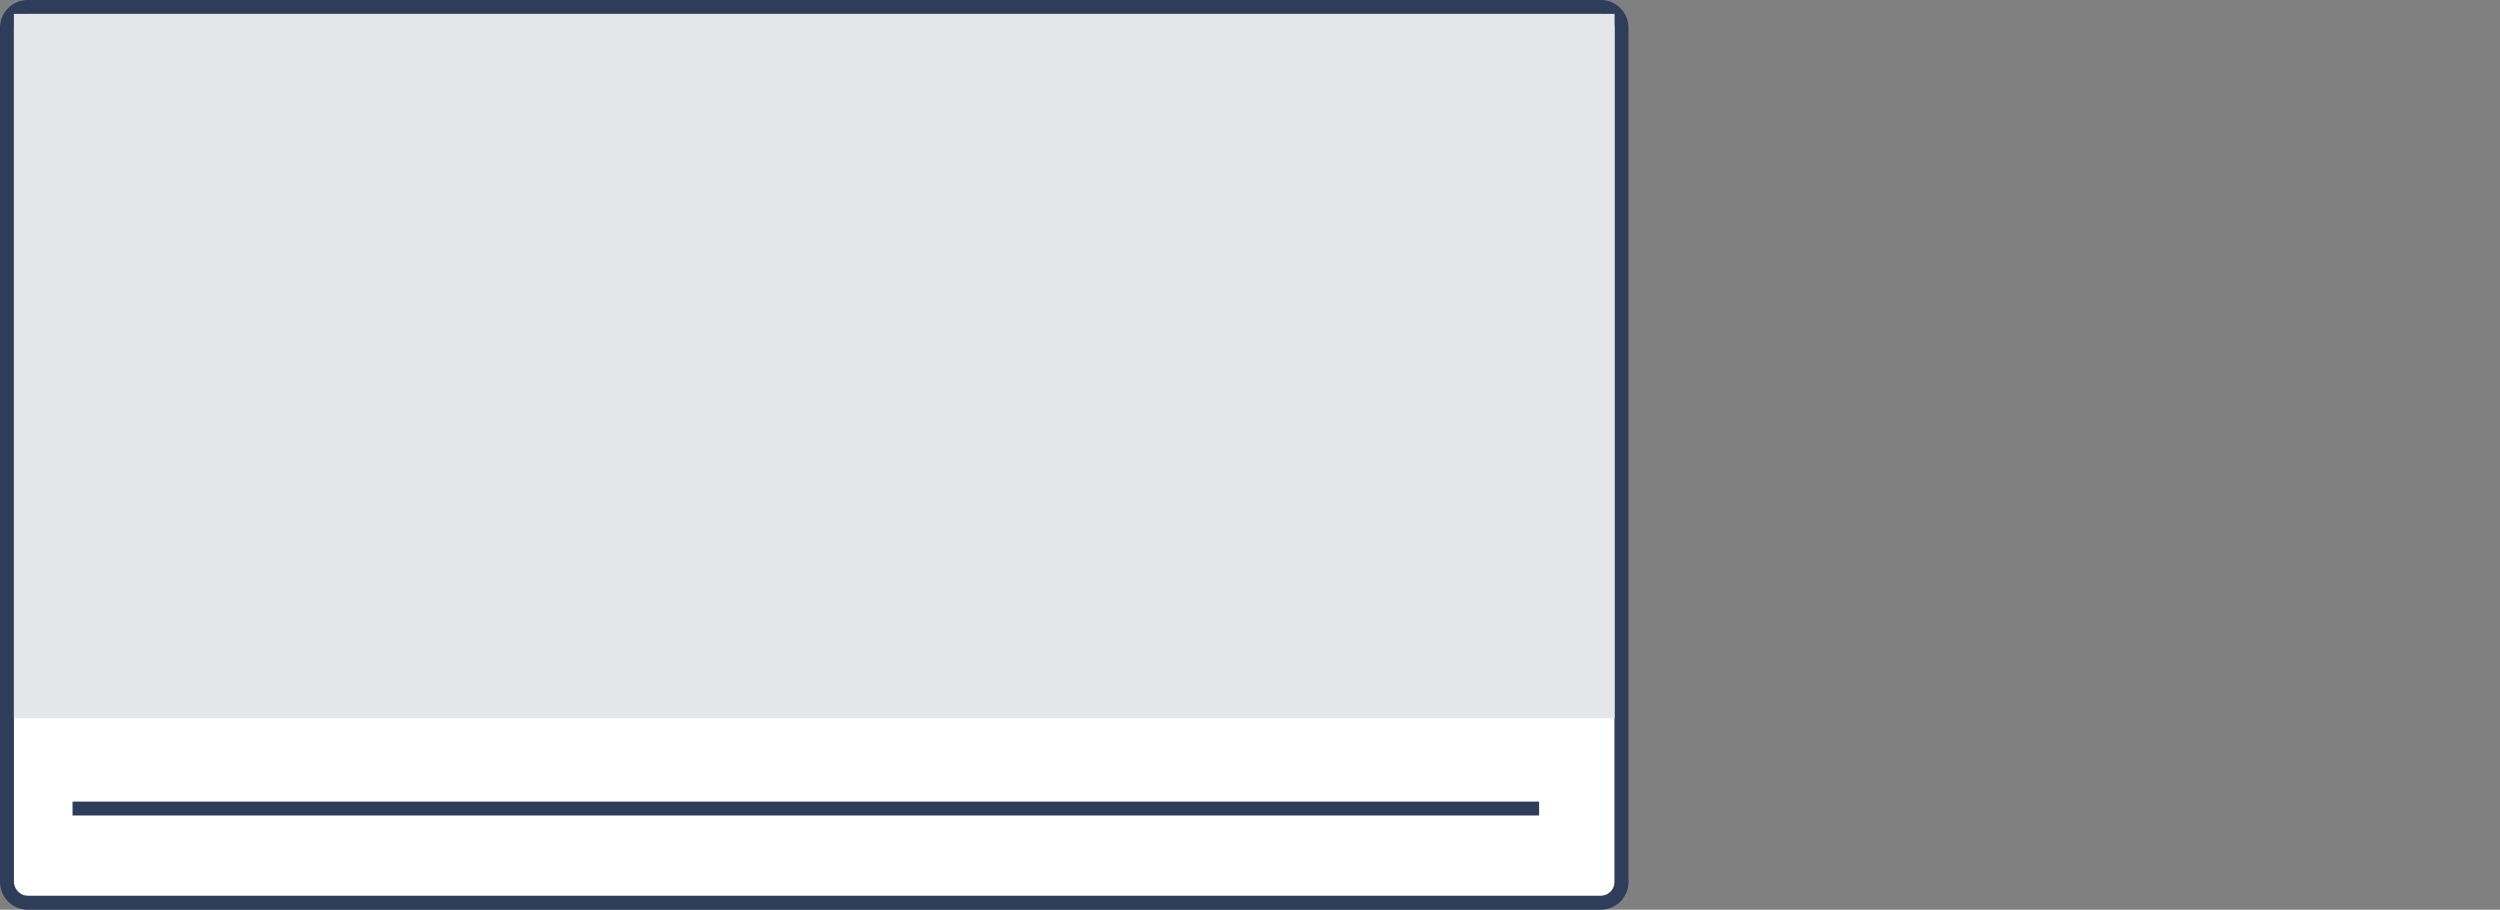
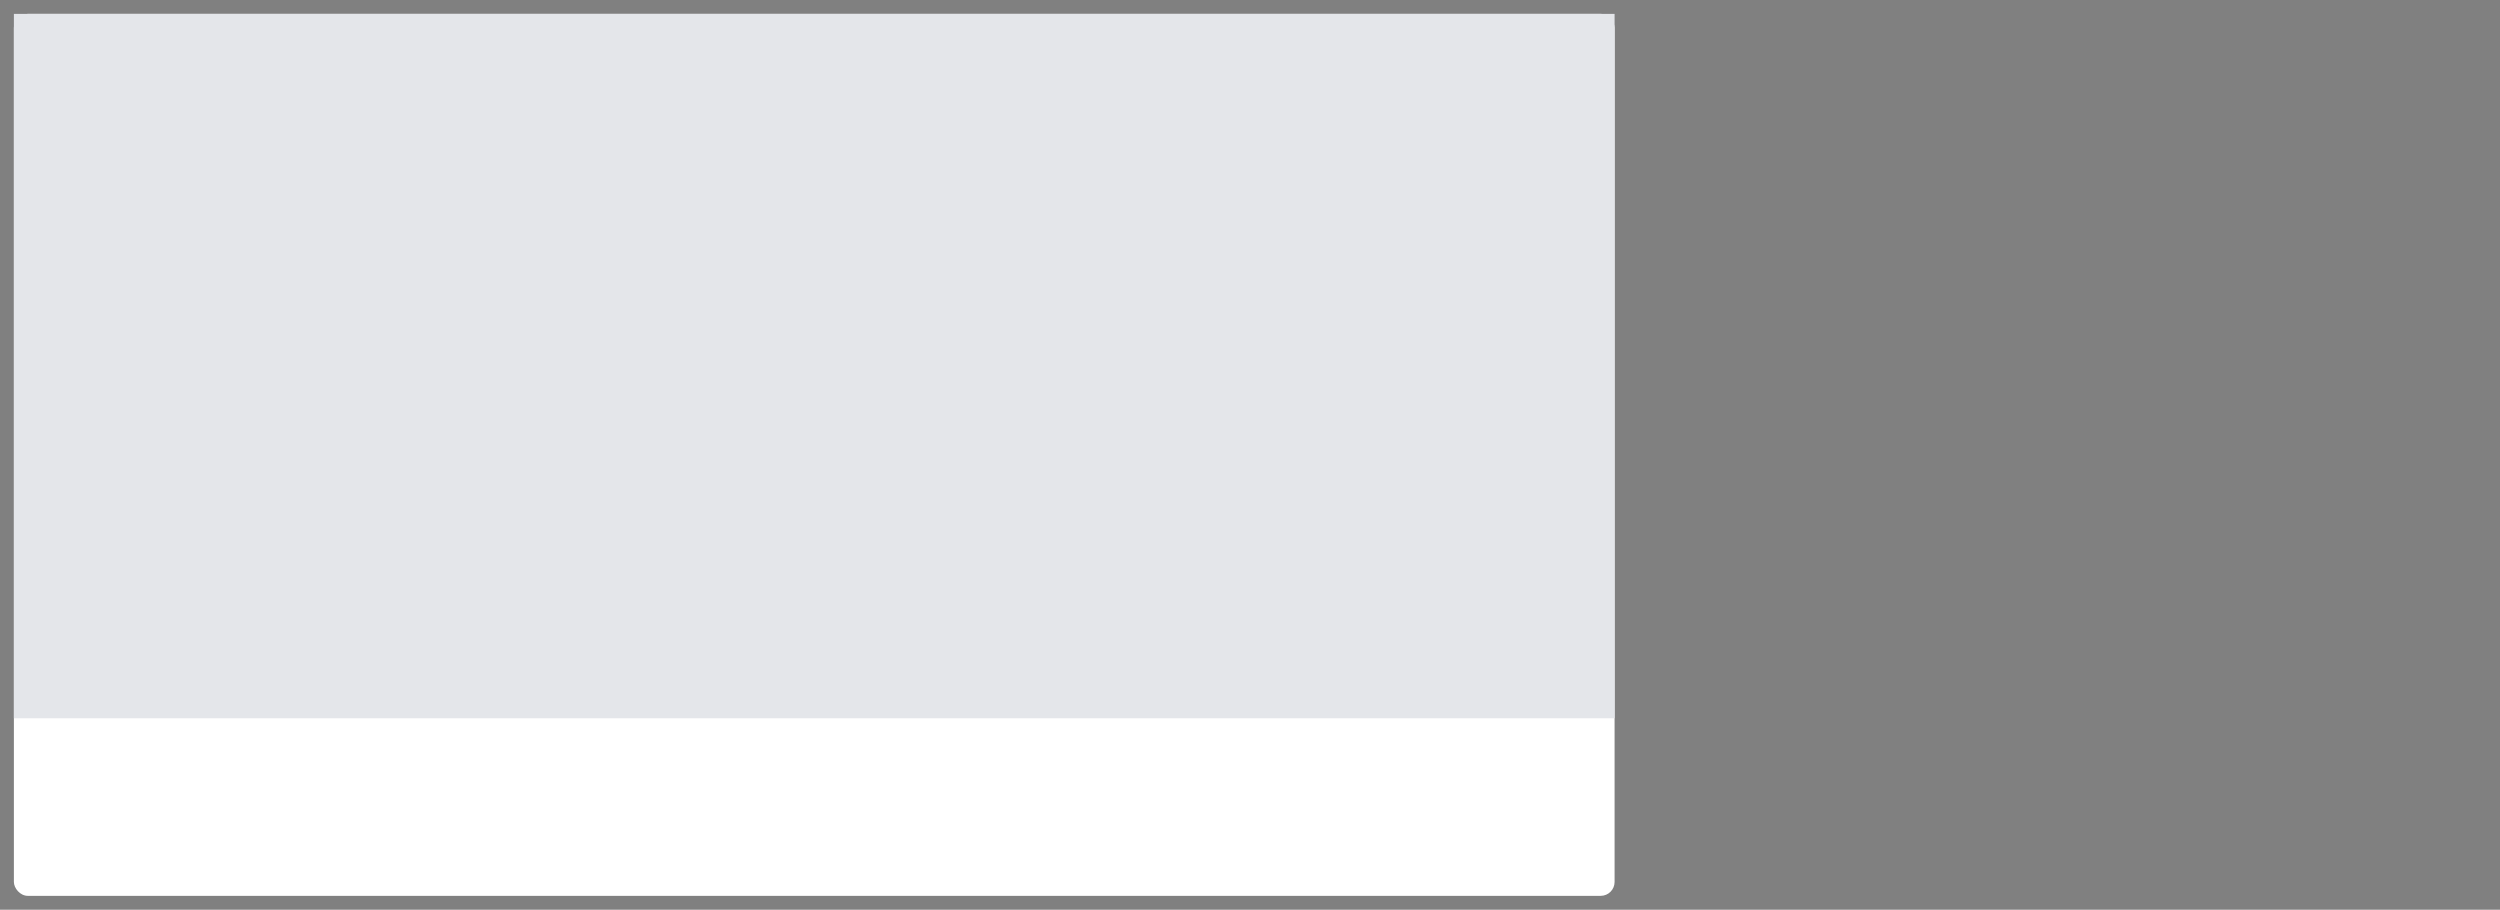
<svg xmlns="http://www.w3.org/2000/svg" width="360" height="131" viewBox="0 0 360 131">
  <rect x="0" y="0" width="360" height="131" fill="#808080" stroke="none" />
  <defs>
    <clipPath id="b">
      <rect width="360" height="131" />
    </clipPath>
  </defs>
  <g id="a" clip-path="url(#b)">
    <rect width="230.5" height="127" rx="2" transform="translate(2 2)" fill="#fff" />
-     <path d="M2,0A2,2,0,0,0,0,2V125a2,2,0,0,0,2,2H228.5a2,2,0,0,0,2-2V2a2,2,0,0,0-2-2H2M2-2H228.5a4,4,0,0,1,4,4V125a4,4,0,0,1-4,4H2a4,4,0,0,1-4-4V2A4,4,0,0,1,2-2Z" transform="translate(2 2)" fill="#2e3e5a" />
    <rect width="230.5" height="101.43" transform="translate(2 2)" fill="#e4e6ea" />
-     <path d="M211.188,1H0V-1H211.188Z" transform="translate(10.445 116.43)" fill="#2e3e5a" />
  </g>
</svg>